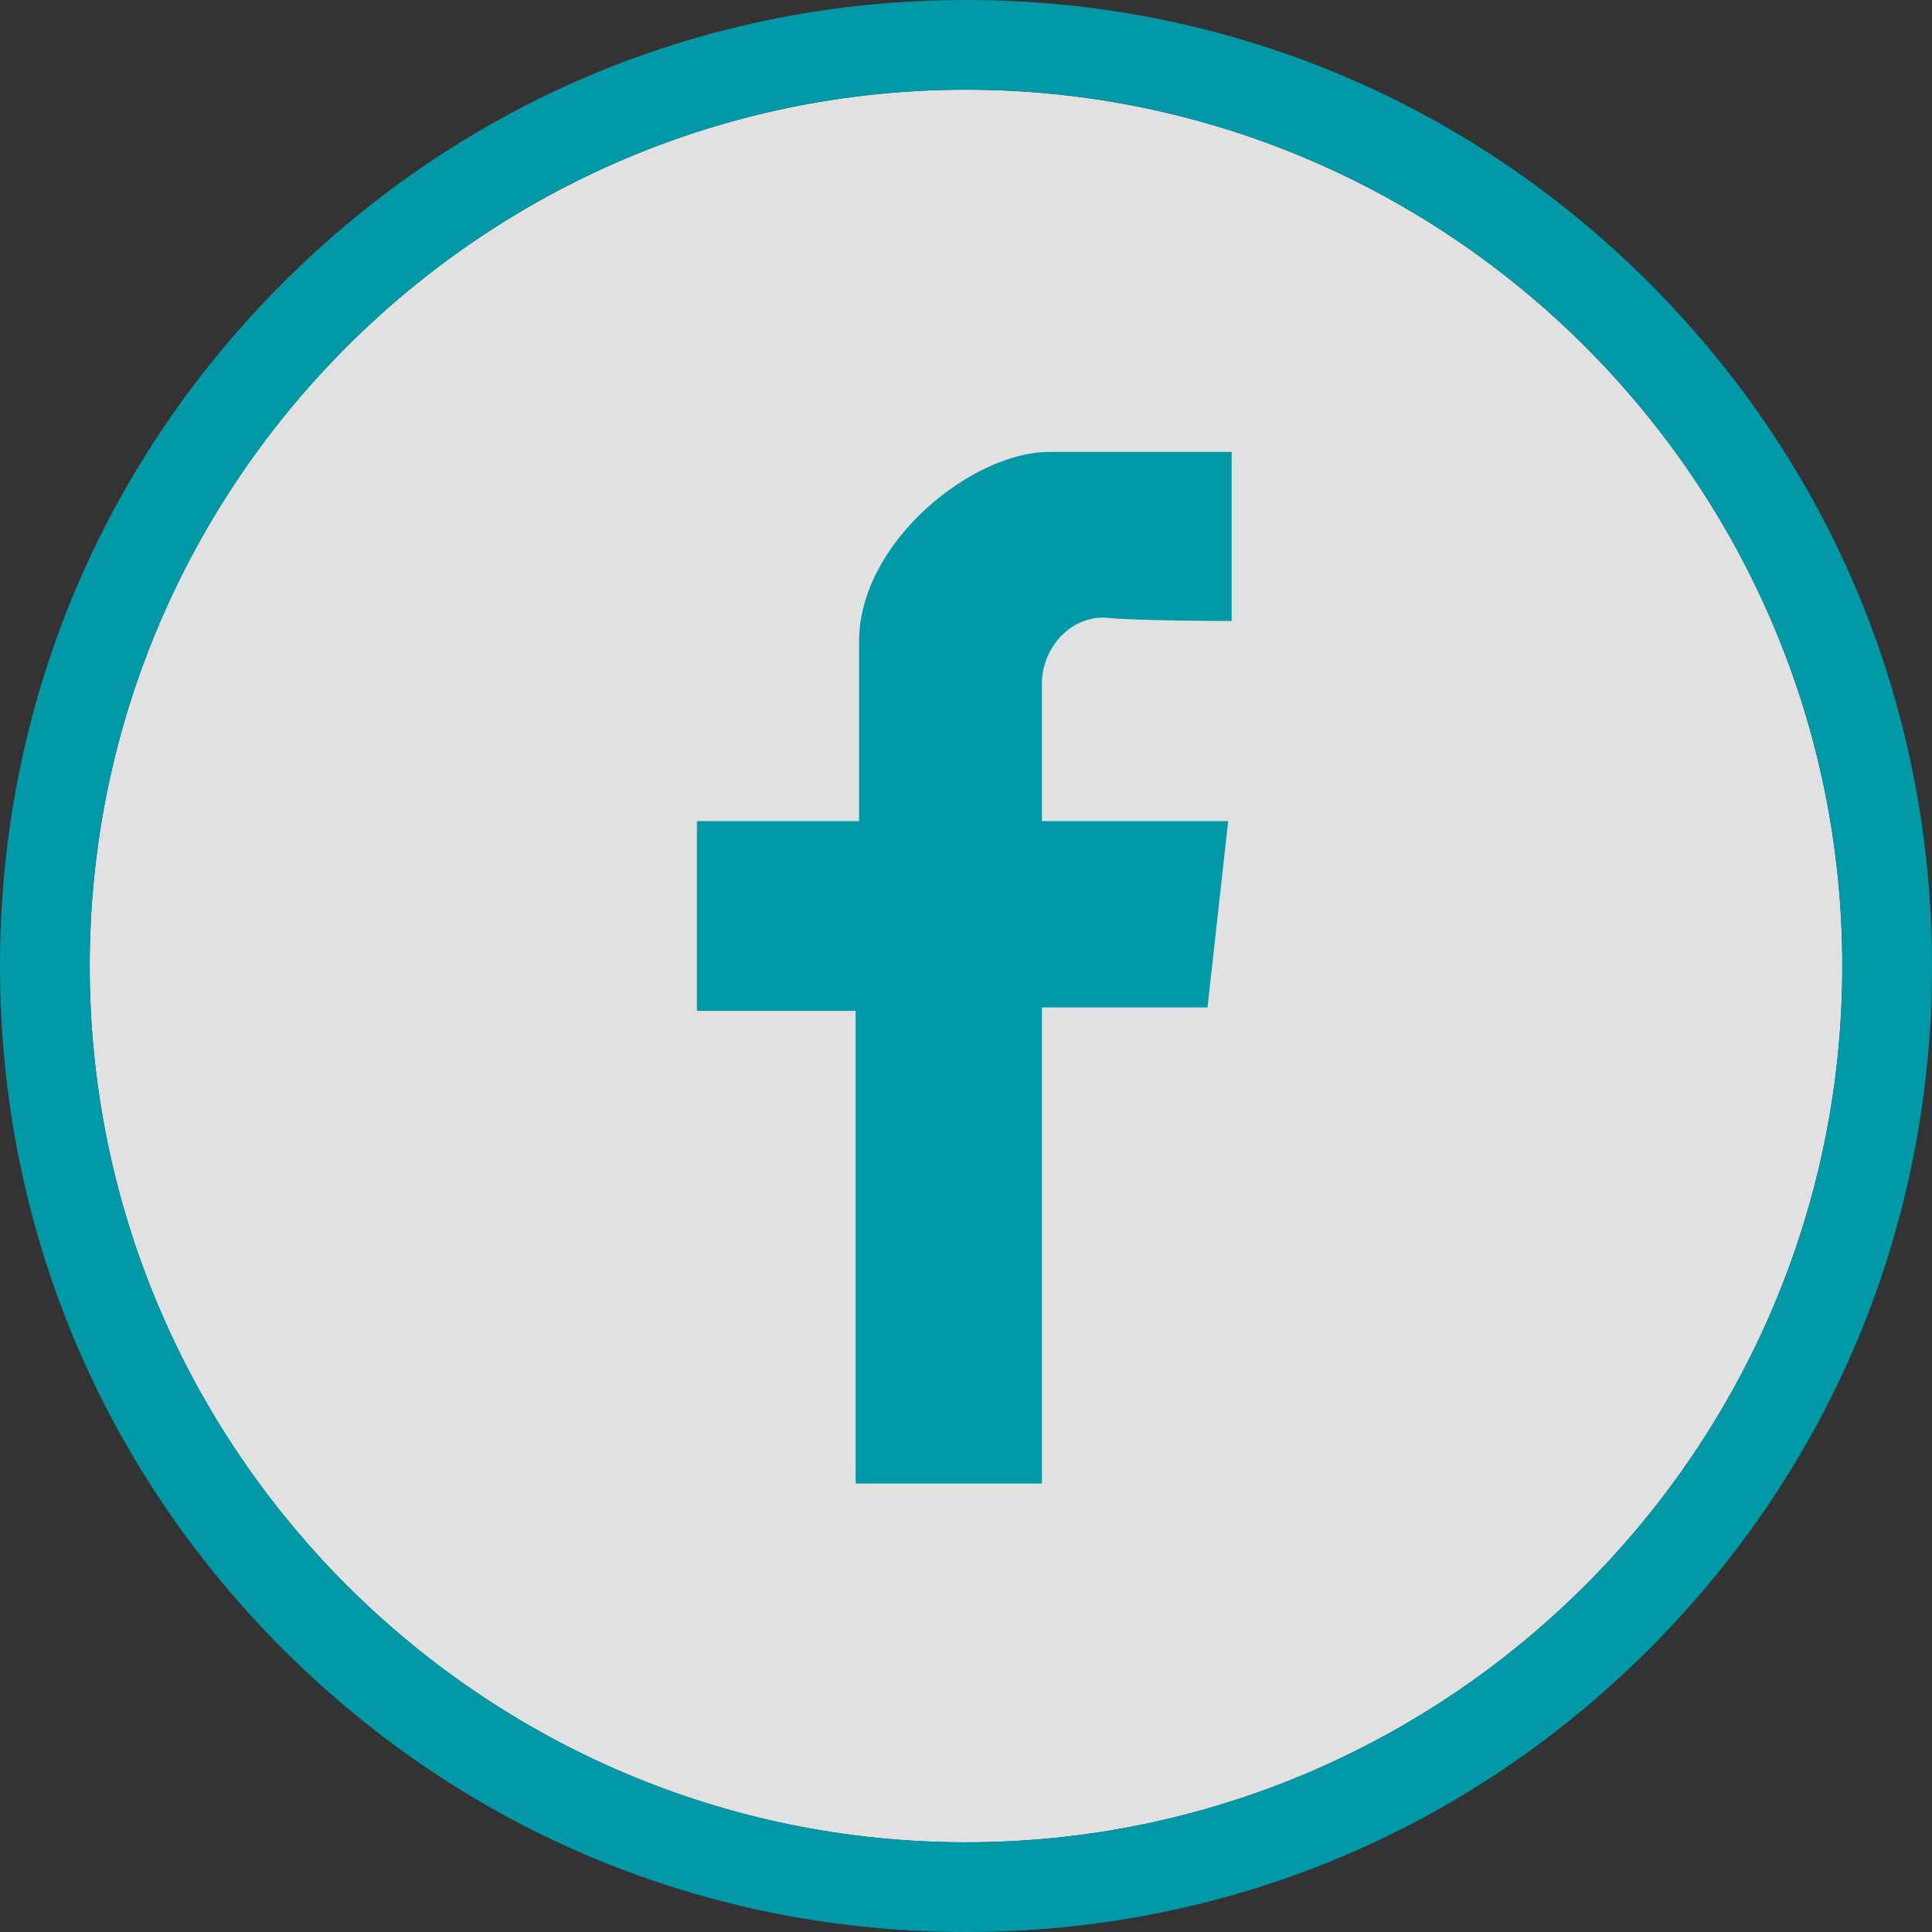
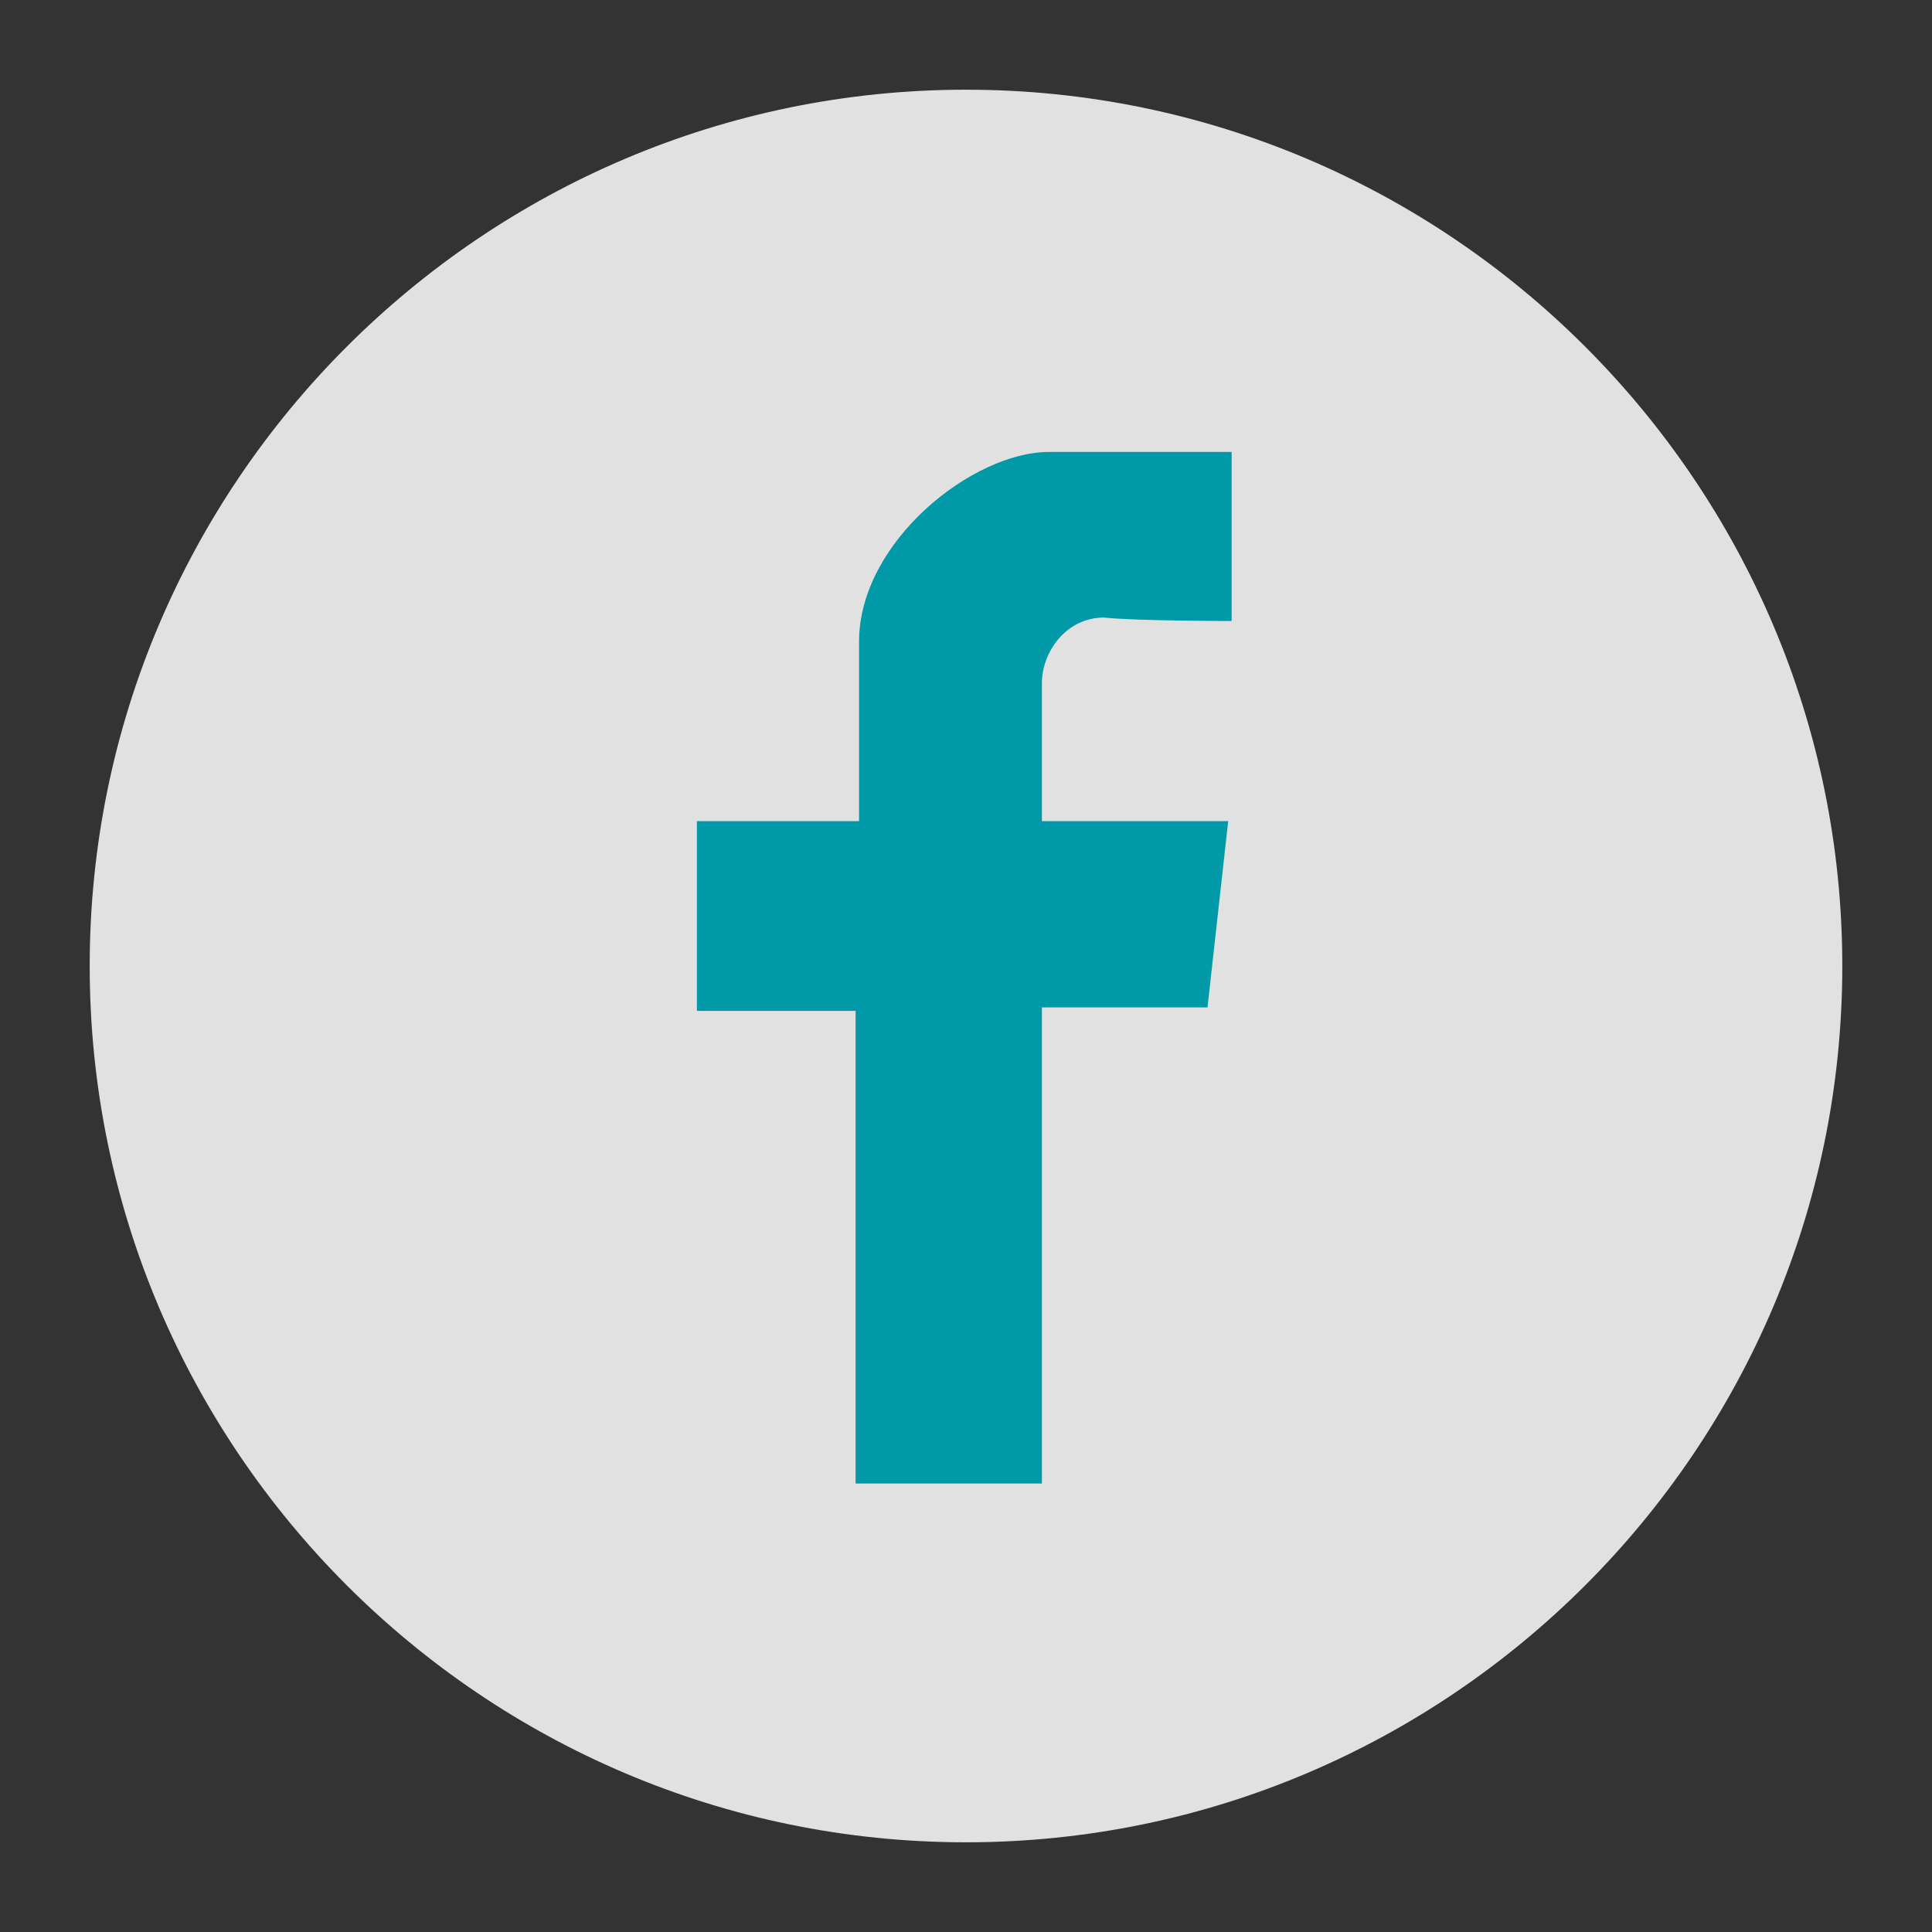
<svg xmlns="http://www.w3.org/2000/svg" width="56" height="56" style="overflow:visible;enable-background:new 0 0 56 56" xml:space="preserve">
  <rect width="100%" height="100%" fill="#333333" stroke="none" />
  <style>.st1{fill:#0099a8}</style>
  <path d="M28 53.4C42 53.4 53.4 42 53.4 28 53.4 14 42 2.6 28 2.6 14 2.6 2.6 14 2.6 28 2.6 42 14 53.4 28 53.4z" style="opacity:.85;fill:#fff;enable-background:new" />
-   <path class="st1" d="M28 56c-7.5 0-14.5-2.9-19.8-8.2C2.9 42.5 0 35.5 0 28S2.9 13.5 8.2 8.2C13.5 2.9 20.5 0 28 0s14.5 2.9 19.8 8.2C53.1 13.5 56 20.5 56 28s-2.9 14.5-8.2 19.8C42.5 53.1 35.5 56 28 56zm0-53.4C14 2.6 2.6 14 2.6 28 2.6 42 14 53.4 28 53.4 42 53.4 53.4 42 53.4 28 53.4 14 42 2.6 28 2.6z" />
  <path class="st1" d="M35.7 18v-4.9h-5.3c-2.2 0-5.5 2.6-5.5 5.5v5.2h-4.7v5.5h4.6V43h5.4V29.2H35l.6-5.4h-5.4v-4c0-.9.7-1.9 1.8-1.9.9.1 3.7.1 3.7.1z" />
</svg>